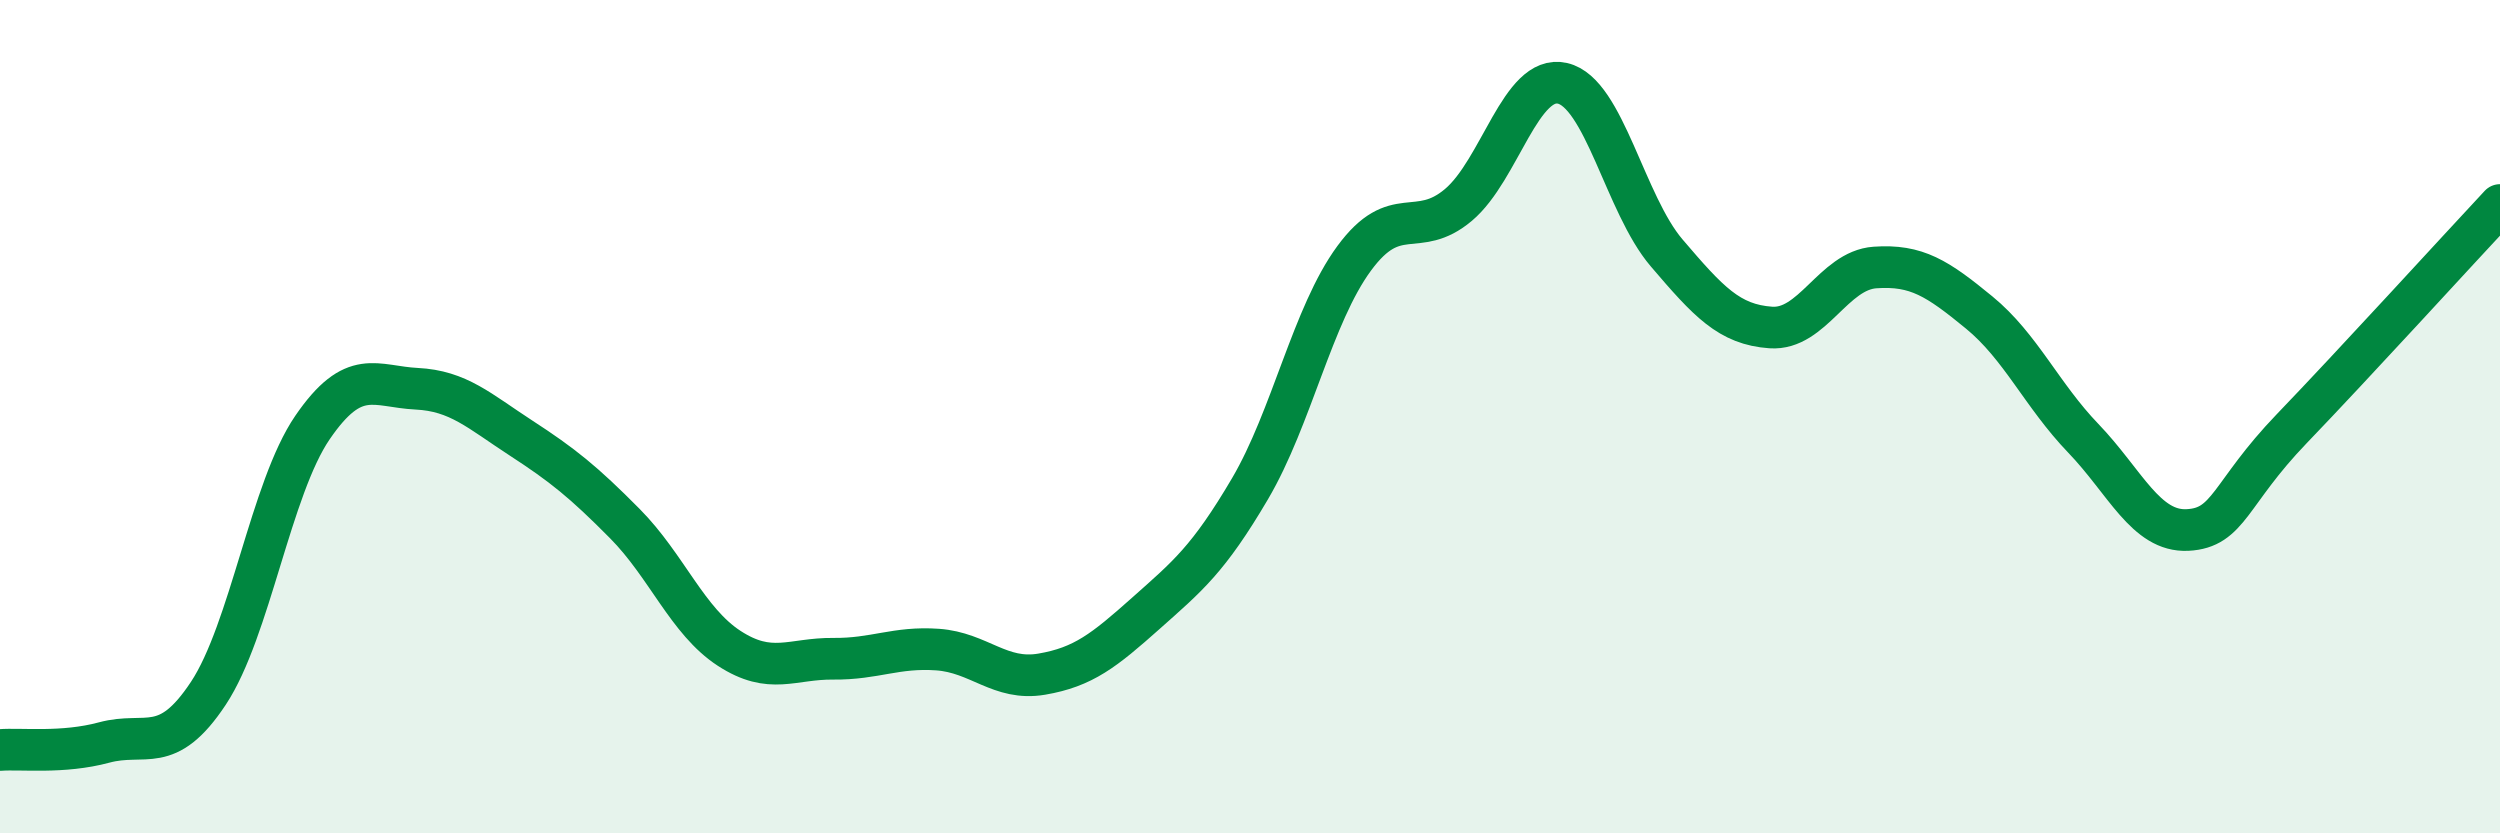
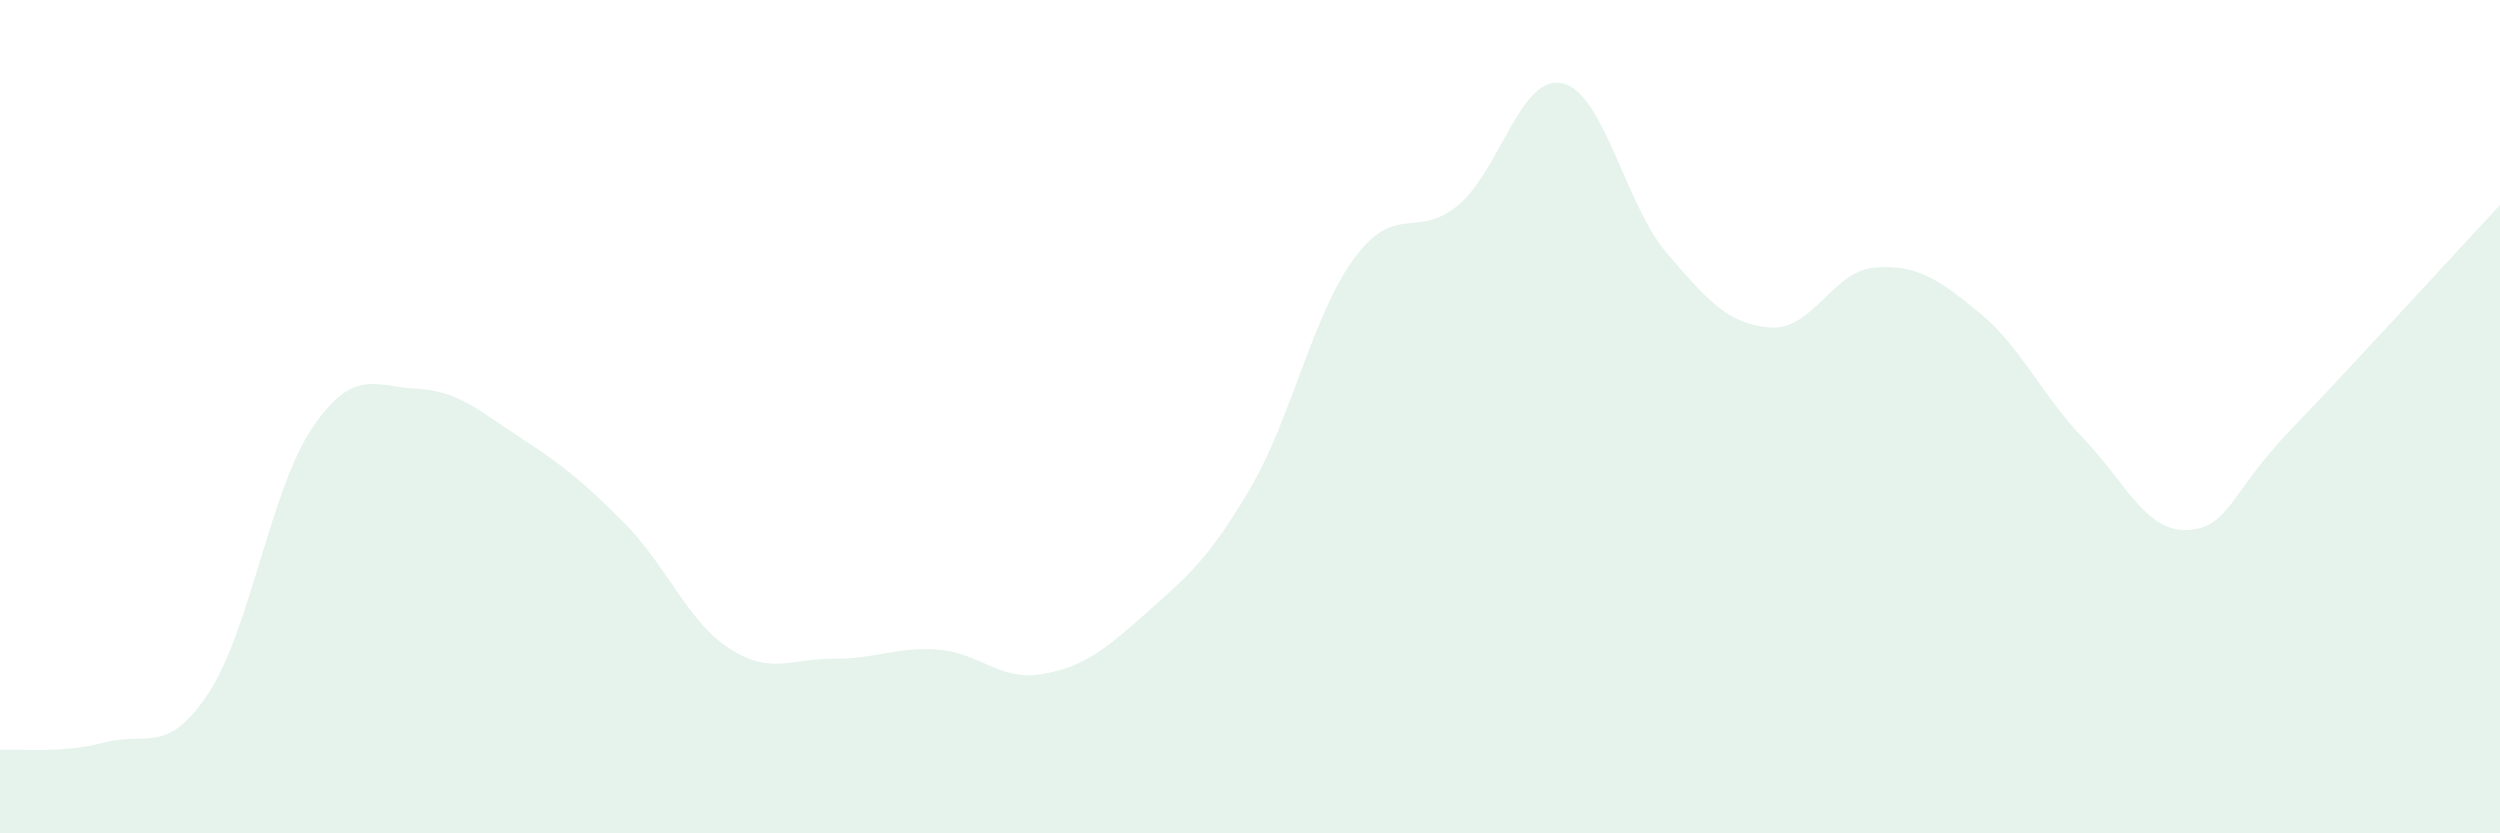
<svg xmlns="http://www.w3.org/2000/svg" width="60" height="20" viewBox="0 0 60 20">
  <path d="M 0,18 C 0.5,17.96 1.5,18.09 2.5,17.82 C 3.5,17.55 4,18.15 5,16.64 C 6,15.13 6.5,11.72 7.5,10.26 C 8.5,8.8 9,9.28 10,9.33 C 11,9.38 11.5,9.86 12.5,10.51 C 13.5,11.16 14,11.56 15,12.57 C 16,13.58 16.5,14.91 17.5,15.56 C 18.5,16.21 19,15.8 20,15.81 C 21,15.82 21.5,15.52 22.5,15.59 C 23.5,15.66 24,16.35 25,16.18 C 26,16.01 26.5,15.61 27.5,14.72 C 28.5,13.83 29,13.43 30,11.73 C 31,10.03 31.5,7.56 32.5,6.2 C 33.5,4.84 34,5.76 35,4.92 C 36,4.08 36.5,1.77 37.5,2 C 38.5,2.23 39,4.9 40,6.07 C 41,7.24 41.5,7.79 42.5,7.86 C 43.5,7.93 44,6.49 45,6.42 C 46,6.35 46.5,6.68 47.5,7.5 C 48.5,8.32 49,9.48 50,10.52 C 51,11.56 51.5,12.77 52.5,12.72 C 53.5,12.67 53.5,11.85 55,10.29 C 56.5,8.73 59,5.99 60,4.92L60 20L0 20Z" fill="#008740" opacity="0.1" stroke-linecap="round" stroke-linejoin="round" />
-   <path d="M 0,18 C 0.5,17.96 1.5,18.09 2.5,17.82 C 3.5,17.55 4,18.15 5,16.64 C 6,15.13 6.5,11.72 7.5,10.26 C 8.5,8.8 9,9.28 10,9.33 C 11,9.38 11.5,9.86 12.5,10.51 C 13.5,11.16 14,11.56 15,12.57 C 16,13.58 16.5,14.91 17.5,15.56 C 18.5,16.21 19,15.8 20,15.81 C 21,15.82 21.5,15.52 22.5,15.59 C 23.5,15.66 24,16.35 25,16.18 C 26,16.01 26.5,15.61 27.5,14.72 C 28.5,13.83 29,13.43 30,11.73 C 31,10.03 31.5,7.56 32.5,6.2 C 33.5,4.84 34,5.76 35,4.92 C 36,4.08 36.5,1.77 37.5,2 C 38.5,2.23 39,4.9 40,6.07 C 41,7.24 41.5,7.79 42.5,7.86 C 43.5,7.93 44,6.49 45,6.42 C 46,6.35 46.5,6.68 47.5,7.5 C 48.5,8.32 49,9.48 50,10.52 C 51,11.56 51.5,12.77 52.5,12.72 C 53.5,12.67 53.5,11.85 55,10.29 C 56.5,8.73 59,5.99 60,4.92" stroke="#008740" stroke-width="1" fill="none" stroke-linecap="round" stroke-linejoin="round" />
</svg>